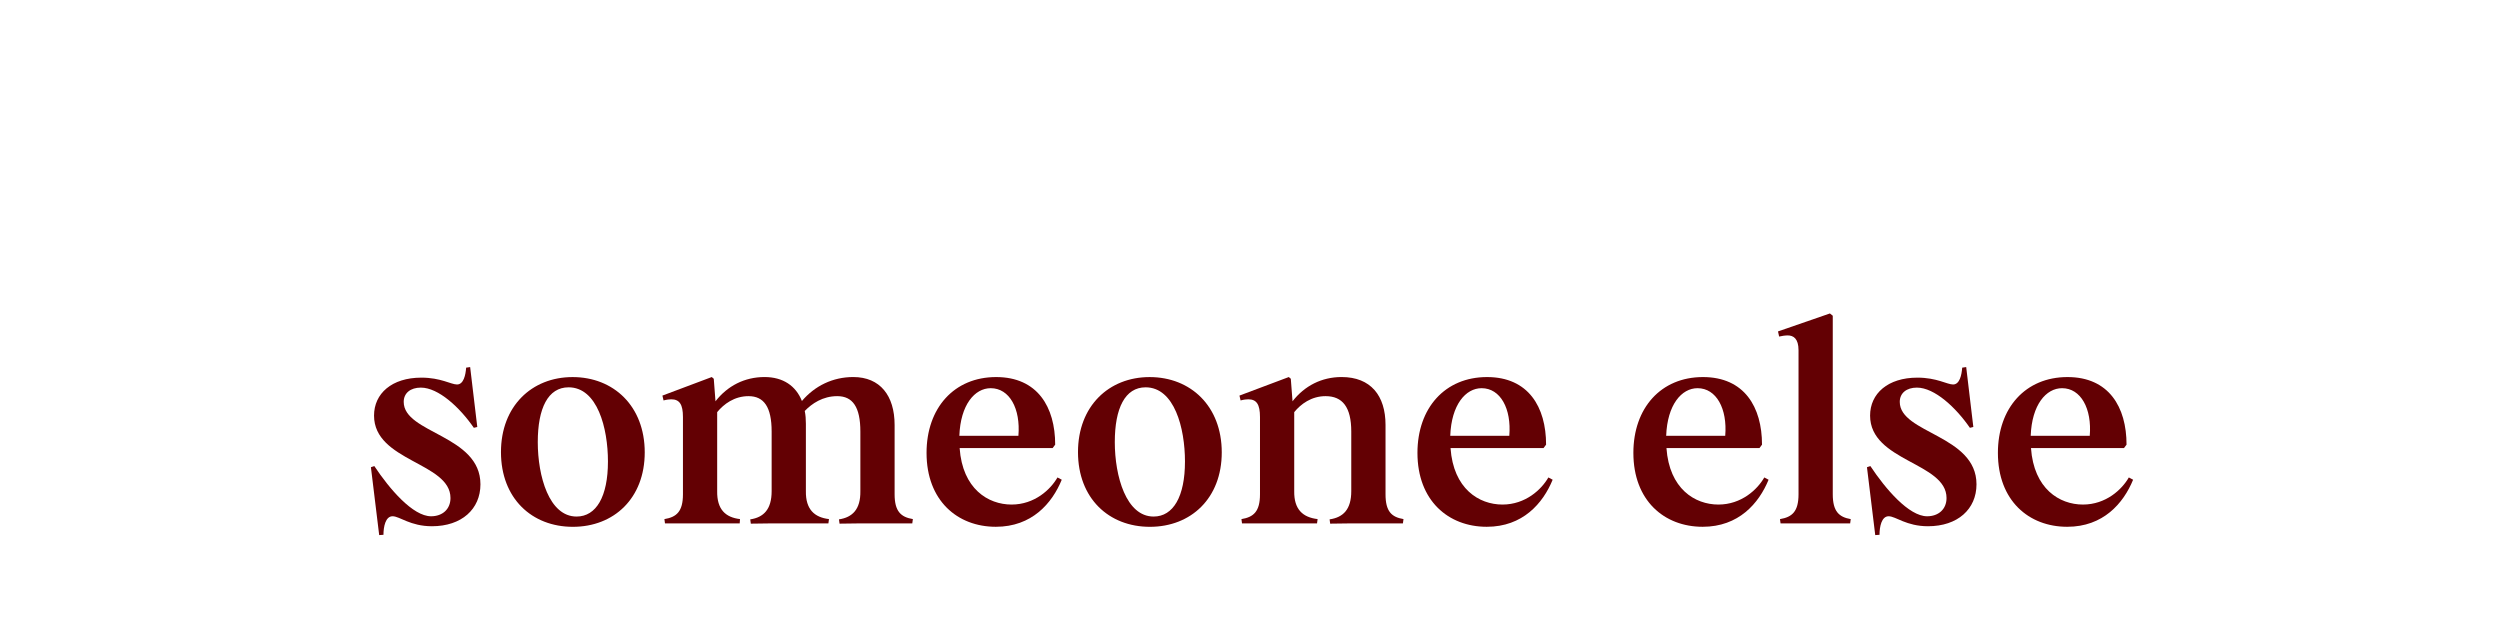
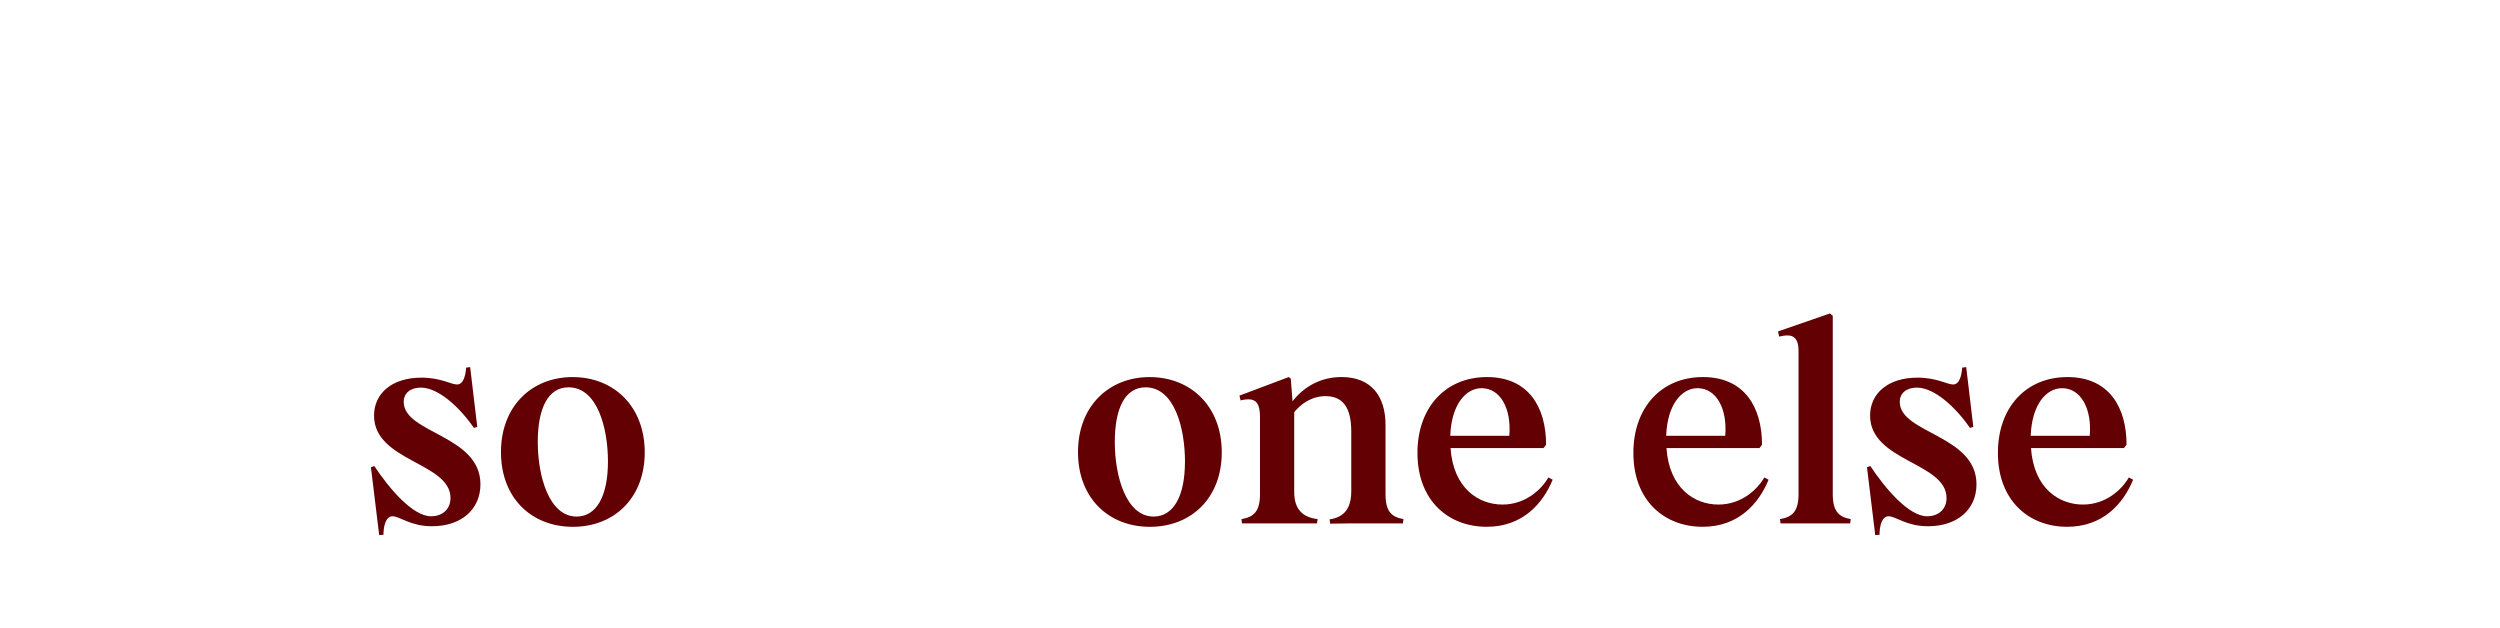
<svg xmlns="http://www.w3.org/2000/svg" version="1.1" id="Layer_1" x="0px" y="0px" viewBox="0 0 1472.04 369.51" style="enable-background:new 0 0 1472.04 369.51;" xml:space="preserve">
  <style type="text/css">
	.st0{fill:#630003;}
</style>
  <g>
    <path class="st0" d="M247.79,228.23c-6.05,0-10.08,3.19-10.08,8.4c0,18.64,45.18,19.48,45.18,48.54   c0,14.61-11.08,24.69-28.55,24.69c-12.76,0-18.98-5.88-23.18-5.88c-4.2,0-5.37,6.21-5.37,10.92l-2.52,0.17l-4.87-39.97l2.01-0.67   c8.9,13.44,22.67,29.56,33.42,29.56c6.72,0,11.42-4.2,11.42-10.75c0-20.99-45.01-21.5-45.01-48.54c0-12.93,10.41-22.34,27.88-22.34   c11.42,0,17.47,4.03,20.99,4.03c3.86,0,5.04-5.54,5.37-9.91l2.35-0.34l4.2,35.27l-2.02,0.5   C270.8,239.99,258.2,228.23,247.79,228.23z" />
    <path class="st0" d="M379.63,266.36c0,27.04-18.14,43.84-42.32,43.84c-24.19,0-42.33-16.8-42.33-44   c0-27.04,18.14-44.17,42.16-44.17C361.32,222.02,379.63,239.15,379.63,266.36z M339.49,304.15c11.59,0,18.48-11.76,18.48-32.42   c0-19.65-6.21-43.67-23.18-43.67c-12.09,0-18.14,12.26-18.14,32.25C316.65,280.47,323.36,304.15,339.49,304.15z" />
-     <path class="st0" d="M391.21,305.66c7.22-1.18,10.92-4.53,10.92-14.61v-45.52c0-7.39-2.01-10.41-6.89-10.41   c-1.01,0-2.69,0.17-4.53,0.67l-0.67-2.86l29.06-10.92l1.18,1.01l1.01,13.27c7.05-9.07,17.13-14.28,28.89-14.28   c10.92,0,18.47,5.21,22,14.11c7.56-8.9,18.14-14.11,30.23-14.11c15.79,0,24.35,10.92,24.35,28.22v40.81   c0,10.08,3.7,13.44,10.75,14.61l-0.34,2.52h-29.9l-12.93,0.17l-0.34-2.52c7.89-1.18,12.76-5.88,12.6-16.63v-35.1   c0-14.44-4.54-20.83-13.6-20.83c-8.57,0-14.95,4.37-19.15,8.73c0.5,2.35,0.67,4.87,0.67,7.56v39.64   c-0.17,10.75,5.04,15.45,13.6,16.46l-0.34,2.52h-32.92l-12.76,0.17l-0.34-2.52c7.89-1.18,12.6-5.88,12.6-16.63v-35.1   c0-14.44-4.54-20.83-13.6-20.83c-8.4,0-14.61,4.7-18.47,9.41v46.52c-0.17,10.75,4.87,15.45,13.44,16.46l-0.17,2.52h-44   L391.21,305.66z" />
-     <path class="st0" d="M586.54,222.02c24.35,0,34.77,17.63,34.77,39.8l-1.51,2.02h-54.75c1.68,24.02,16.79,33.25,30.57,33.25   c13.6,0,23.01-8.9,27.04-15.96l2.52,1.34c-5.71,13.94-17.63,27.71-38.8,27.71c-22.67,0-40.81-15.45-40.81-43.5   C545.56,240.16,561.86,222.02,586.54,222.02z M583.35,228.57c-9.41,0-17.8,9.74-18.47,28.05h34.77   C600.99,240.66,594.44,228.57,583.35,228.57z" />
    <path class="st0" d="M719.39,266.36c0,27.04-18.14,43.84-42.32,43.84c-24.19,0-42.33-16.8-42.33-44   c0-27.04,18.14-44.17,42.16-44.17C701.09,222.02,719.39,239.15,719.39,266.36z M679.25,304.15c11.59,0,18.48-11.76,18.48-32.42   c0-19.65-6.21-43.67-23.18-43.67c-12.09,0-18.14,12.26-18.14,32.25C656.41,280.47,663.13,304.15,679.25,304.15z" />
    <path class="st0" d="M730.98,305.66c7.22-1.18,10.92-4.53,10.92-14.61v-45.52c0-7.39-2.01-10.41-6.89-10.41   c-1.01,0-2.69,0.17-4.53,0.67l-0.67-2.86l29.06-10.92l1.18,1.01l1.01,13.27c7.05-9.07,17.13-14.28,28.89-14.28   c17.13,0,25.87,10.92,25.87,28.22v40.81c0,10.08,3.53,13.44,10.58,14.61l-0.34,2.52h-29.9l-12.93,0.17l-0.34-2.52   c8.06-1.18,12.76-5.88,12.76-16.63v-35.1c0-14.44-5.21-20.83-15.12-20.83c-8.4,0-14.61,4.7-18.47,9.41v46.52   c-0.17,10.75,5.04,15.45,13.77,16.46l-0.34,2.52h-44.17L730.98,305.66z" />
    <path class="st0" d="M875.59,222.02c24.35,0,34.77,17.63,34.77,39.8l-1.51,2.02h-54.75c1.68,24.02,16.79,33.25,30.57,33.25   c13.6,0,23.01-8.9,27.04-15.96l2.52,1.34c-5.71,13.94-17.63,27.71-38.8,27.71c-22.67,0-40.81-15.45-40.81-43.5   C834.61,240.16,850.9,222.02,875.59,222.02z M872.4,228.57c-9.41,0-17.8,9.74-18.47,28.05h34.77   C890.04,240.66,883.49,228.57,872.4,228.57z" />
    <path class="st0" d="M1002.73,222.02c24.35,0,34.77,17.63,34.77,39.8l-1.51,2.02h-54.75c1.68,24.02,16.79,33.25,30.57,33.25   c13.6,0,23.01-8.9,27.04-15.96l2.52,1.34c-5.71,13.94-17.63,27.71-38.8,27.71c-22.67,0-40.81-15.45-40.81-43.5   C961.75,240.16,978.04,222.02,1002.73,222.02z M999.54,228.57c-9.41,0-17.8,9.74-18.47,28.05h34.77   C1017.17,240.66,1010.62,228.57,999.54,228.57z" />
    <path class="st0" d="M1048.08,305.66c7.22-1.18,10.92-4.53,10.92-14.61v-84.82c0-6.89-3.02-8.73-6.38-8.73   c-1.51,0-3.7,0.34-5.04,0.67l-0.67-3.02l30.57-10.58l1.68,1.34v105.14c0,10.08,3.69,13.44,10.58,14.61l-0.34,2.52h-40.98   L1048.08,305.66z" />
    <path class="st0" d="M1128.69,228.23c-6.05,0-10.08,3.19-10.08,8.4c0,18.64,45.18,19.48,45.18,48.54   c0,14.61-11.08,24.69-28.55,24.69c-12.76,0-18.98-5.88-23.18-5.88c-4.2,0-5.37,6.21-5.37,10.92l-2.52,0.17l-4.87-39.97l2.01-0.67   c8.9,13.44,22.67,29.56,33.42,29.56c6.72,0,11.42-4.2,11.42-10.75c0-20.99-45.01-21.5-45.01-48.54c0-12.93,10.41-22.34,27.88-22.34   c11.42,0,17.47,4.03,20.99,4.03c3.86,0,5.04-5.54,5.37-9.91l2.35-0.34l4.2,35.27l-2.02,0.5   C1151.7,239.99,1139.11,228.23,1128.69,228.23z" />
    <path class="st0" d="M1217.37,222.02c24.35,0,34.77,17.63,34.77,39.8l-1.51,2.02h-54.75c1.68,24.02,16.79,33.25,30.57,33.25   c13.6,0,23.01-8.9,27.04-15.96l2.52,1.34c-5.71,13.94-17.63,27.71-38.8,27.71c-22.67,0-40.81-15.45-40.81-43.5   C1176.39,240.16,1192.68,222.02,1217.37,222.02z M1214.18,228.57c-9.41,0-17.8,9.74-18.47,28.05h34.77   C1231.81,240.66,1225.26,228.57,1214.18,228.57z" />
  </g>
</svg>